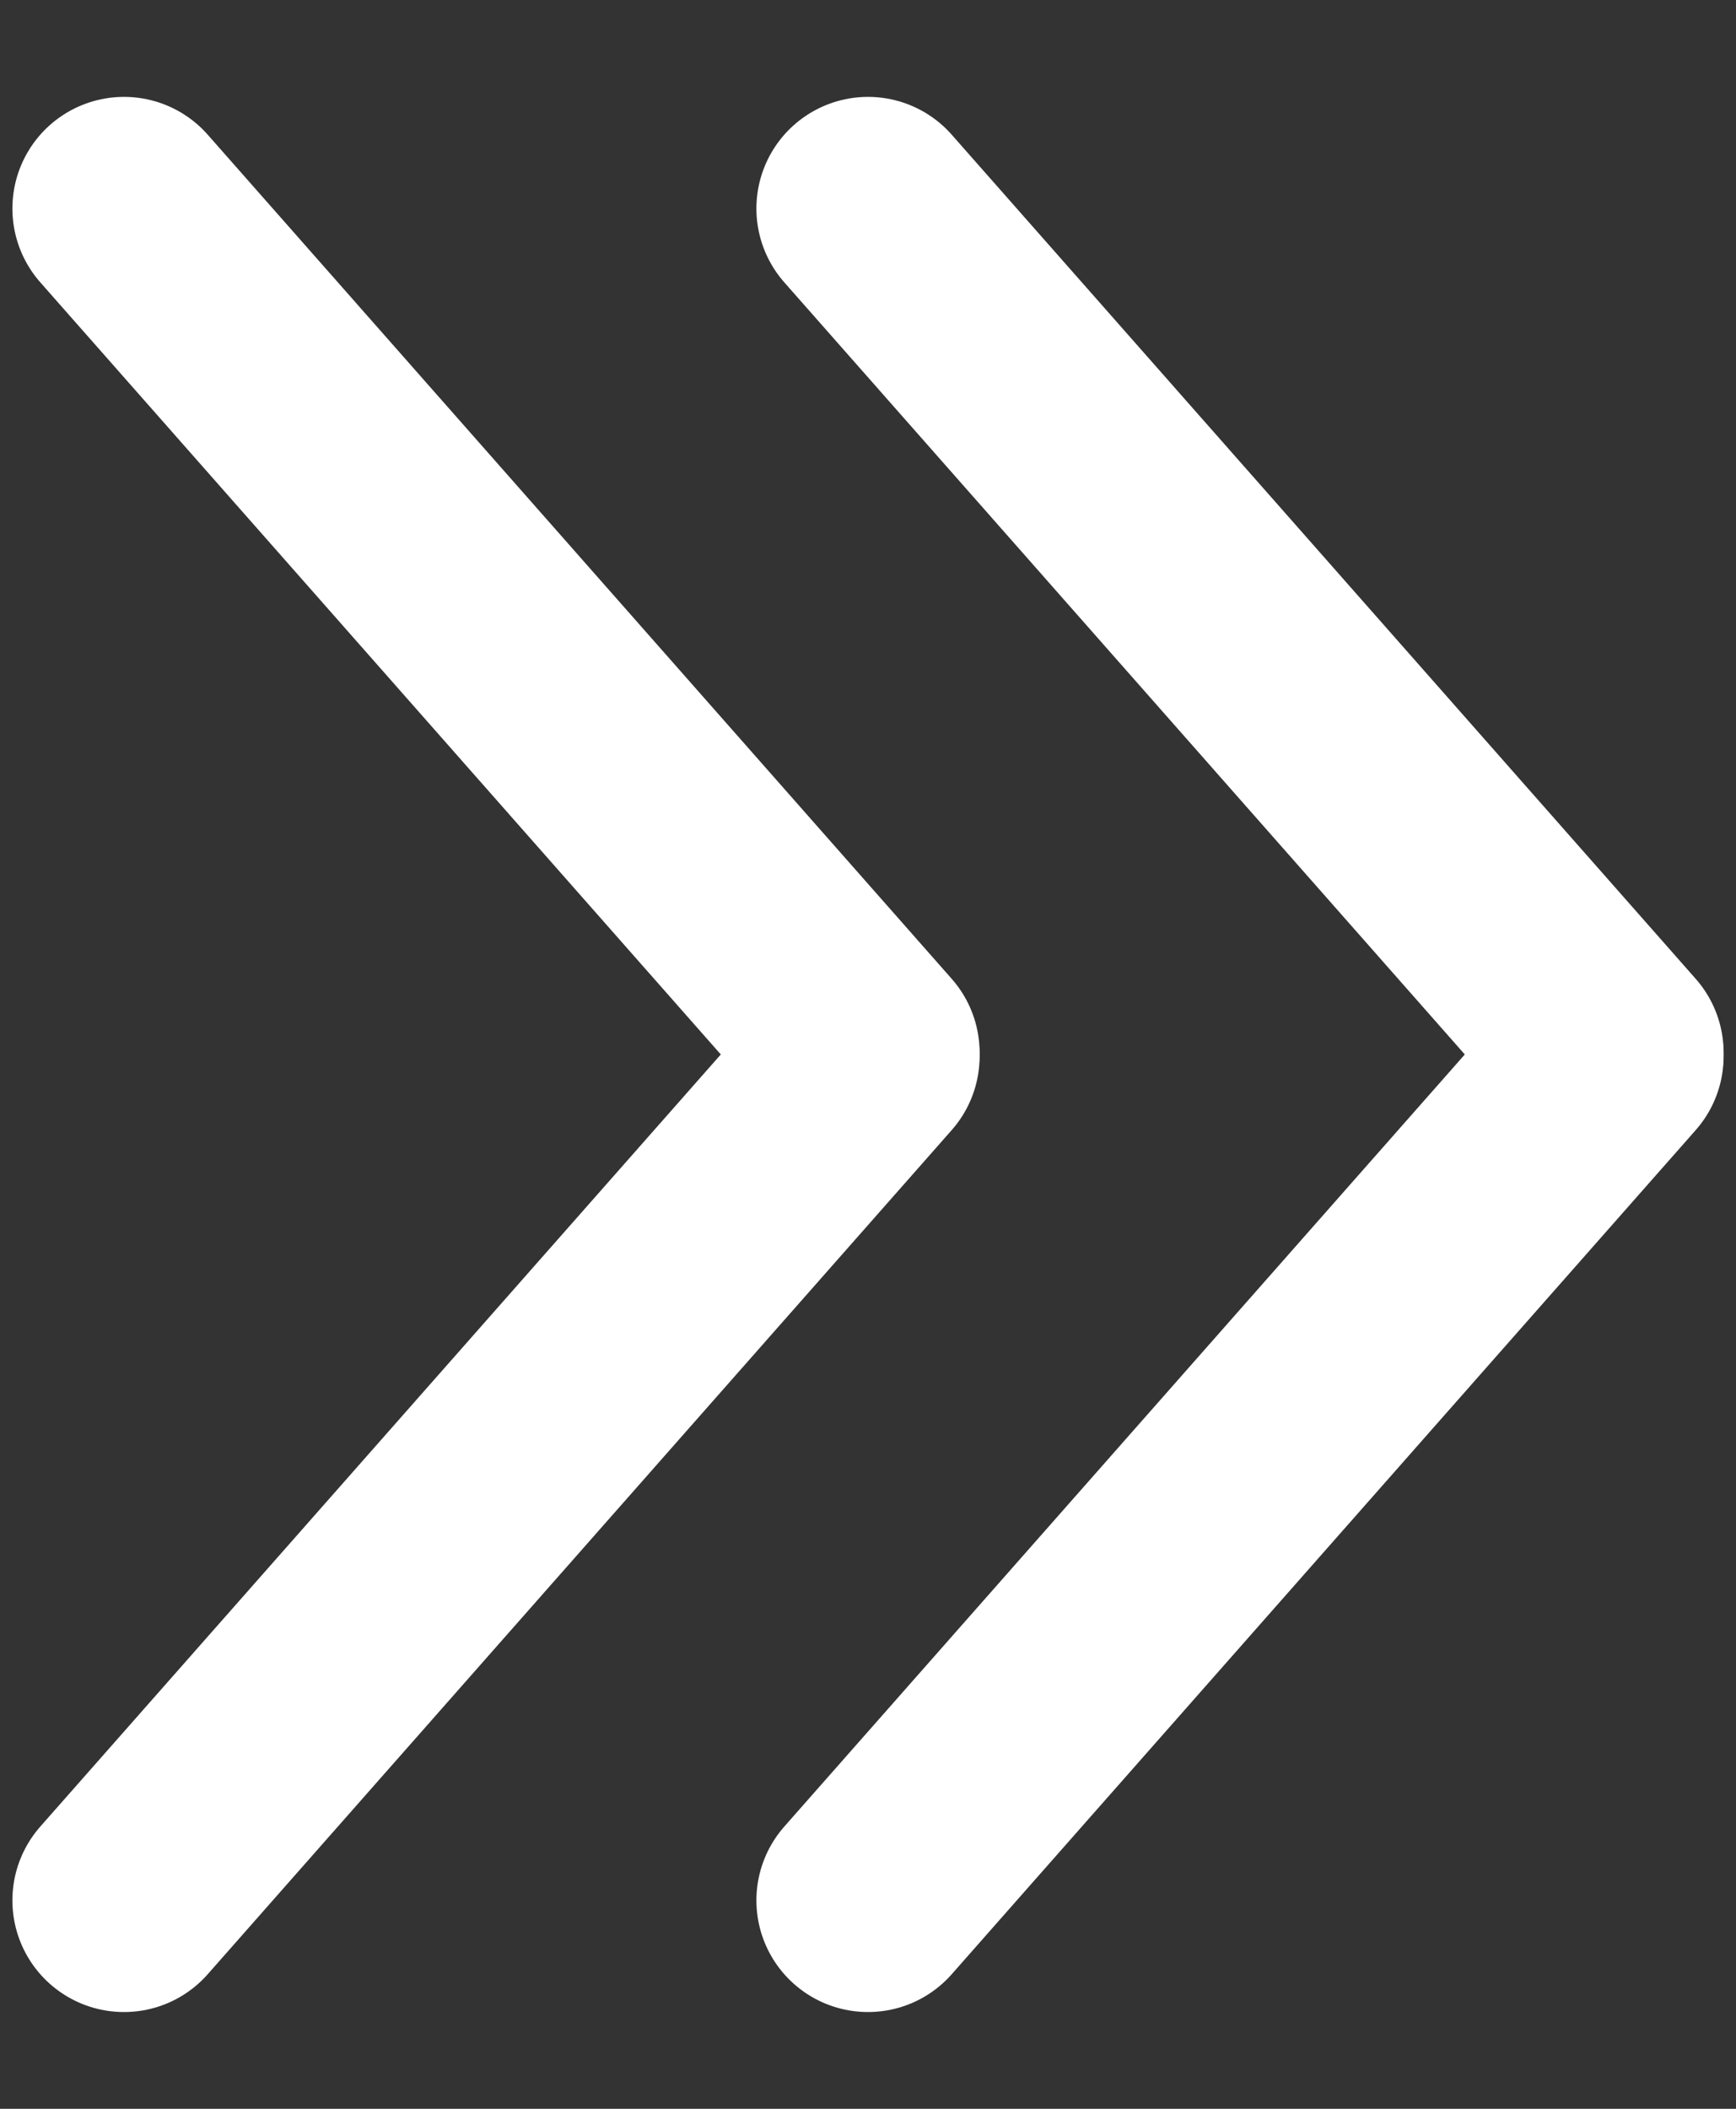
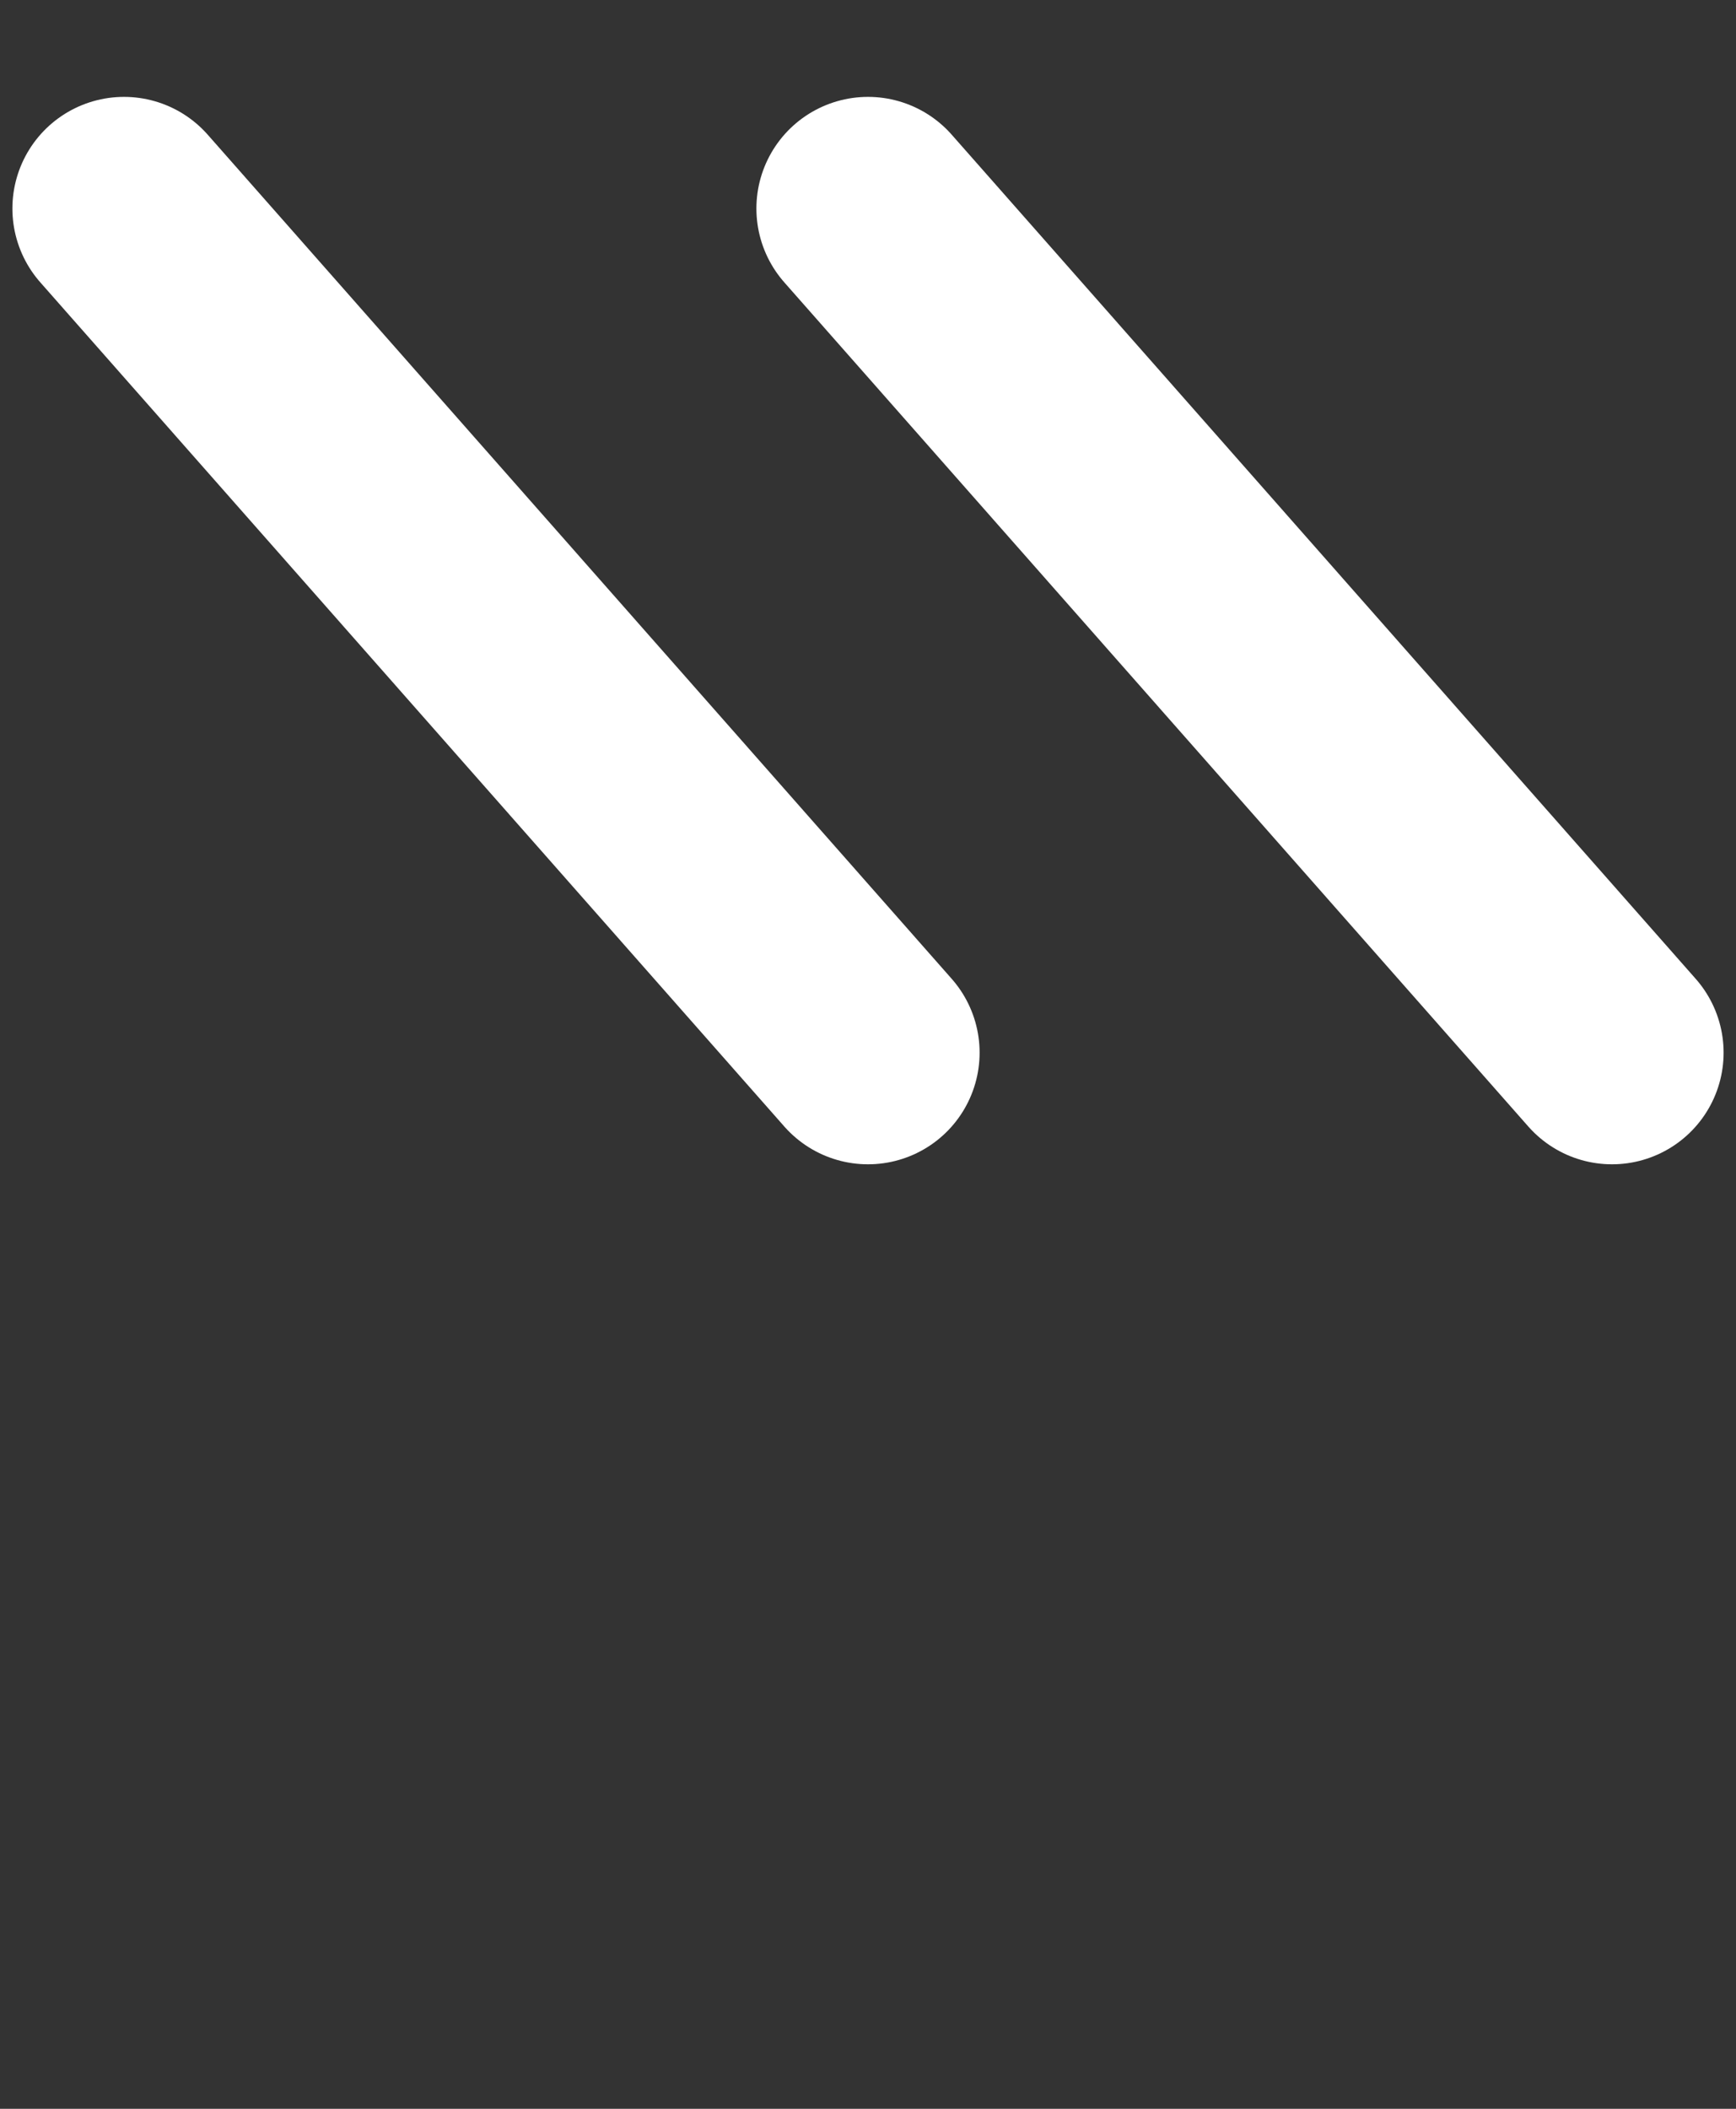
<svg xmlns="http://www.w3.org/2000/svg" width="14px" height="17px" viewBox="0 0 14 17" version="1.1">
  <rect x="0" y="0" width="14" height="17" fill="#333333" stroke="none" />
  <title>bd-arrow-r2</title>
  <desc>Created with Sketch.</desc>
  <g id="Page-1" stroke="none" stroke-width="1" fill="none" fill-rule="evenodd" stroke-linecap="round" stroke-linejoin="round">
    <g id="Images-1" transform="translate(-122, -1050)" stroke="#FFFFFF" stroke-width="1.8">
      <g id="bd-arrow-r2" transform="translate(123, 1051)">
-         <path d="M0,14.319 L6,7.514" id="Line-4" transform="translate(3, 10.917) rotate(-180) translate(-3, -10.917) " />
        <path d="M0,7.486 L6,0.681" id="Line-4" transform="translate(3, 4.083) scale(1, -1) rotate(180) translate(-3, -4.083) " />
-         <path d="M6,14.319 L12,7.514" id="Line-4" transform="translate(9, 10.917) rotate(-180) translate(-9, -10.917) " />
        <path d="M6,7.486 L12,0.681" id="Line-4" transform="translate(9, 4.083) scale(1, -1) rotate(180) translate(-9, -4.083) " />
      </g>
    </g>
  </g>
</svg>